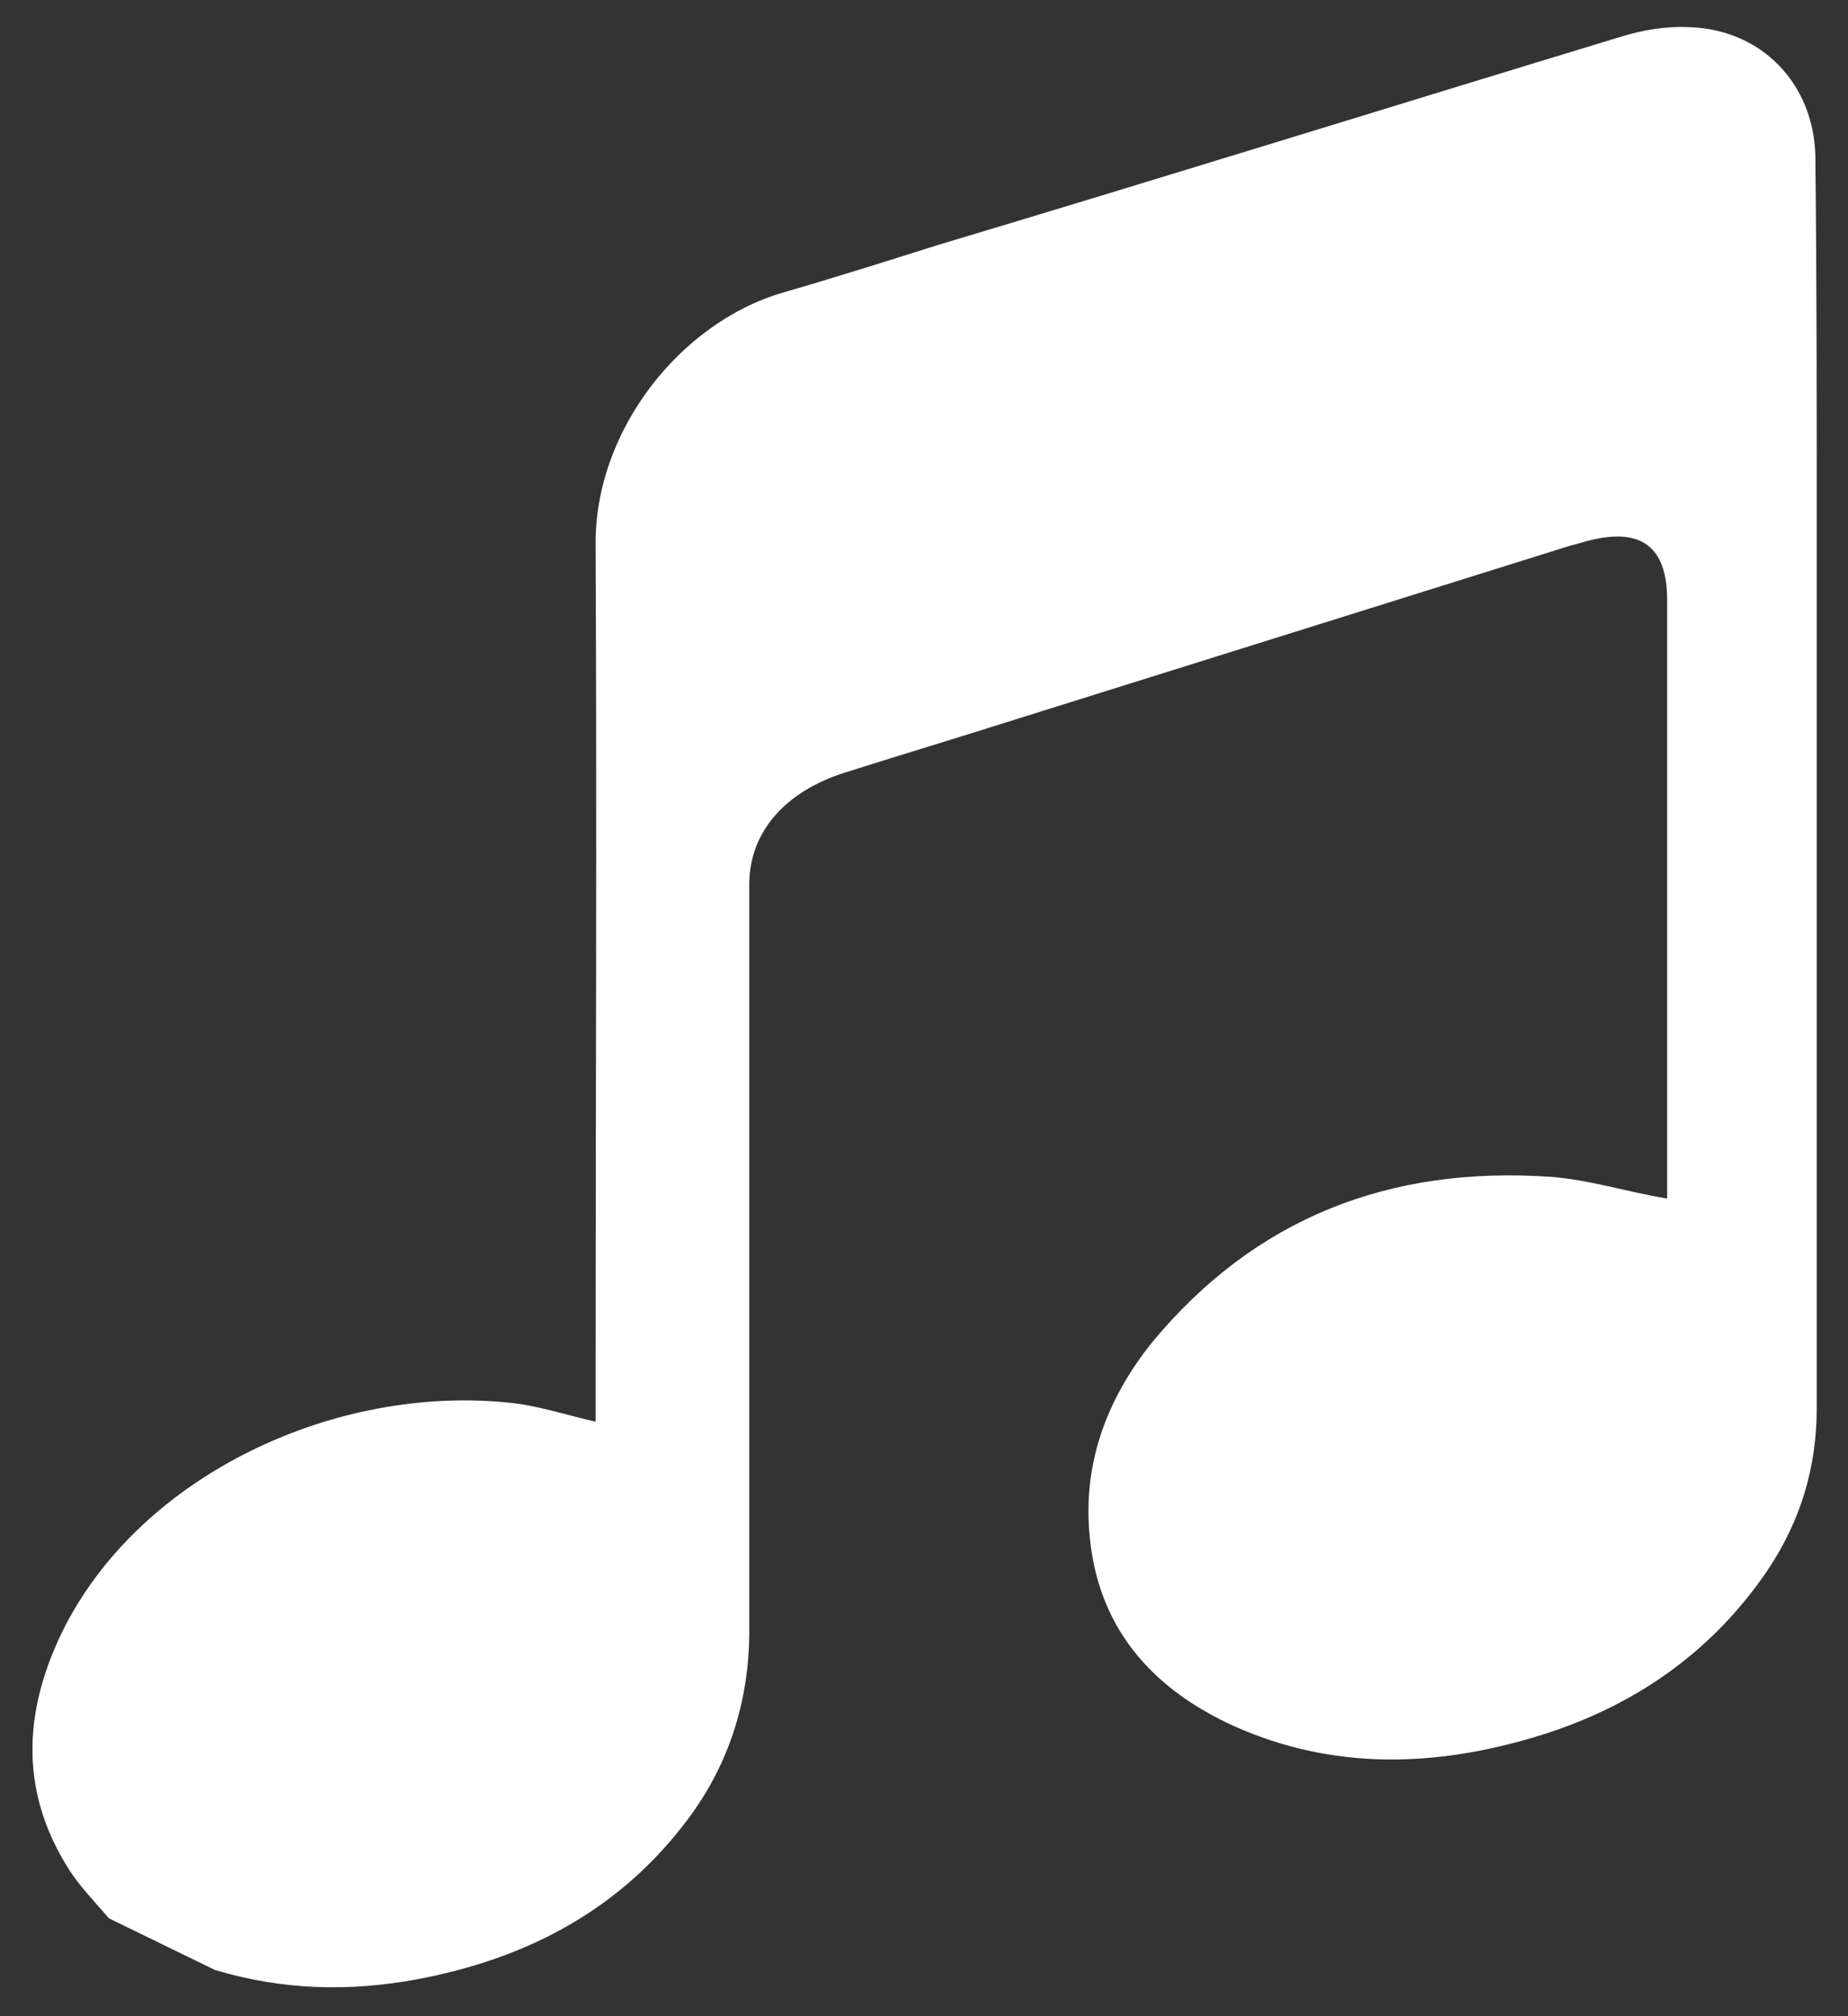
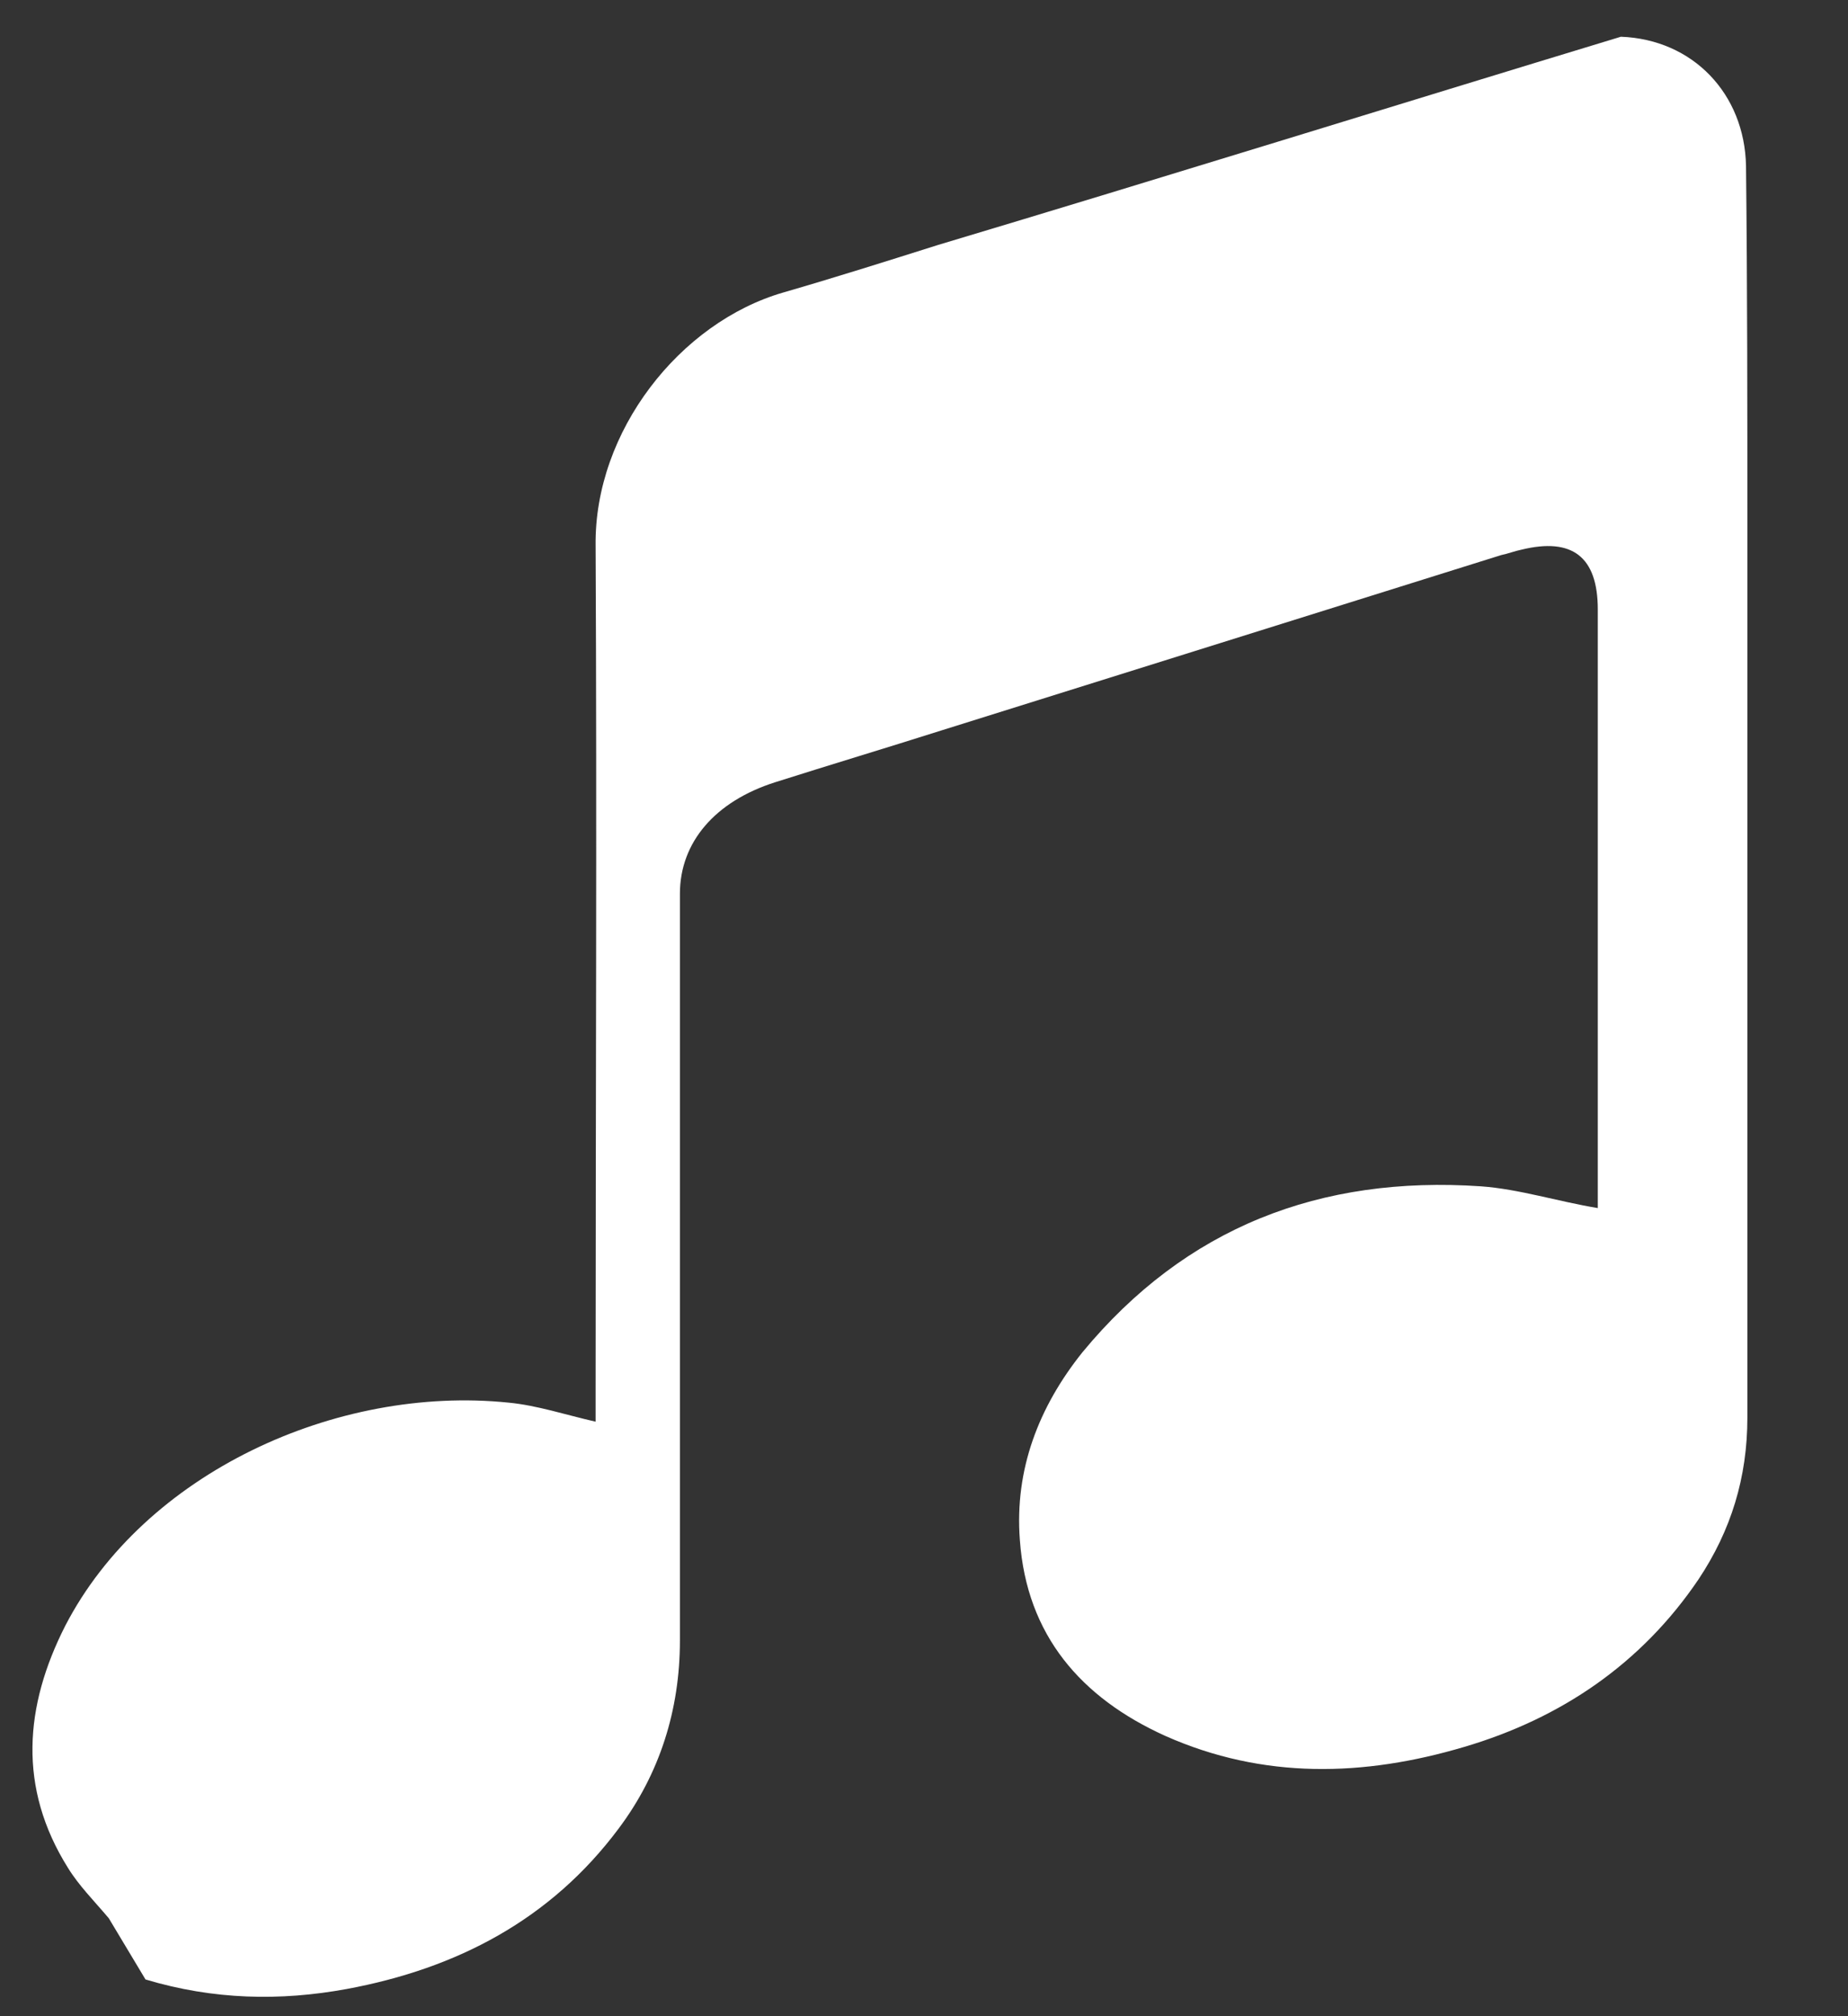
<svg xmlns="http://www.w3.org/2000/svg" version="1.1" id="Layer_1" x="0px" y="0px" viewBox="0 0 135.9 148.2" style="enable-background:new 0 0 135.9 148.2;" xml:space="preserve">
  <rect x="0" y="0" width="135.9" height="148.2" fill="#333333" stroke="none" />
  <style type="text/css">
	.st0{fill:#FFFFFF;}
</style>
  <g>
-     <path class="st0" d="M8,141c-1.1-1.3-2.2-2.4-3-3.7c-3.7-5.9-3.2-11.9-0.2-17.8c5.8-11.2,19.9-17.7,32.6-16.4   c2.1,0.2,4.2,0.9,6.4,1.4c0-0.8,0-1.7,0-2.5c0-20.6,0.1-41.2,0-61.9c-0.1-8.4,6.2-16.4,13.8-18.6c3.8-1.1,7.6-2.3,11.4-3.5   C85.7,13,102.4,7.8,119.2,2.7c1.6-0.5,3.4-0.8,5.1-0.7c5.3,0.2,9.1,4.2,9.2,9.5c0.1,9,0.1,17.9,0.1,26.9c0,21.7,0,43.4,0,65.1   c0,4.4-1.2,8.3-3.6,11.9c-4.2,6.2-10.1,10.2-17.2,12.3c-7.4,2.2-14.8,2.4-22-0.8c-6.2-2.8-10.2-7.4-10.7-14.4   c-0.4-5.2,1.4-9.8,4.6-13.8c7.6-9.2,17.5-13,29.3-12.2c2.8,0.2,5.6,1.1,8.6,1.6c0-0.3,0-0.7,0-1.2c0-14.3,0-28.5,0-42.8   c0-3.9-1.9-5.3-5.6-4.4c-0.5,0.1-1,0.3-1.5,0.4c-13.7,4.3-27.5,8.6-41.2,12.9c-4.1,1.3-8.1,2.5-12.2,3.8c-4.4,1.4-7,4.4-7,8.2   c0,18.3,0,36.6,0,54.9c0,5.1-1.5,9.8-4.5,13.8c-5,6.7-11.9,10.3-20,11.8c-4.9,0.9-9.8,0.8-14.8-0.7" />
+     <path class="st0" d="M8,141c-1.1-1.3-2.2-2.4-3-3.7c-3.7-5.9-3.2-11.9-0.2-17.8c5.8-11.2,19.9-17.7,32.6-16.4   c2.1,0.2,4.2,0.9,6.4,1.4c0-0.8,0-1.7,0-2.5c0-20.6,0.1-41.2,0-61.9c-0.1-8.4,6.2-16.4,13.8-18.6c3.8-1.1,7.6-2.3,11.4-3.5   C85.7,13,102.4,7.8,119.2,2.7c5.3,0.2,9.1,4.2,9.2,9.5c0.1,9,0.1,17.9,0.1,26.9c0,21.7,0,43.4,0,65.1   c0,4.4-1.2,8.3-3.6,11.9c-4.2,6.2-10.1,10.2-17.2,12.3c-7.4,2.2-14.8,2.4-22-0.8c-6.2-2.8-10.2-7.4-10.7-14.4   c-0.4-5.2,1.4-9.8,4.6-13.8c7.6-9.2,17.5-13,29.3-12.2c2.8,0.2,5.6,1.1,8.6,1.6c0-0.3,0-0.7,0-1.2c0-14.3,0-28.5,0-42.8   c0-3.9-1.9-5.3-5.6-4.4c-0.5,0.1-1,0.3-1.5,0.4c-13.7,4.3-27.5,8.6-41.2,12.9c-4.1,1.3-8.1,2.5-12.2,3.8c-4.4,1.4-7,4.4-7,8.2   c0,18.3,0,36.6,0,54.9c0,5.1-1.5,9.8-4.5,13.8c-5,6.7-11.9,10.3-20,11.8c-4.9,0.9-9.8,0.8-14.8-0.7" />
  </g>
</svg>